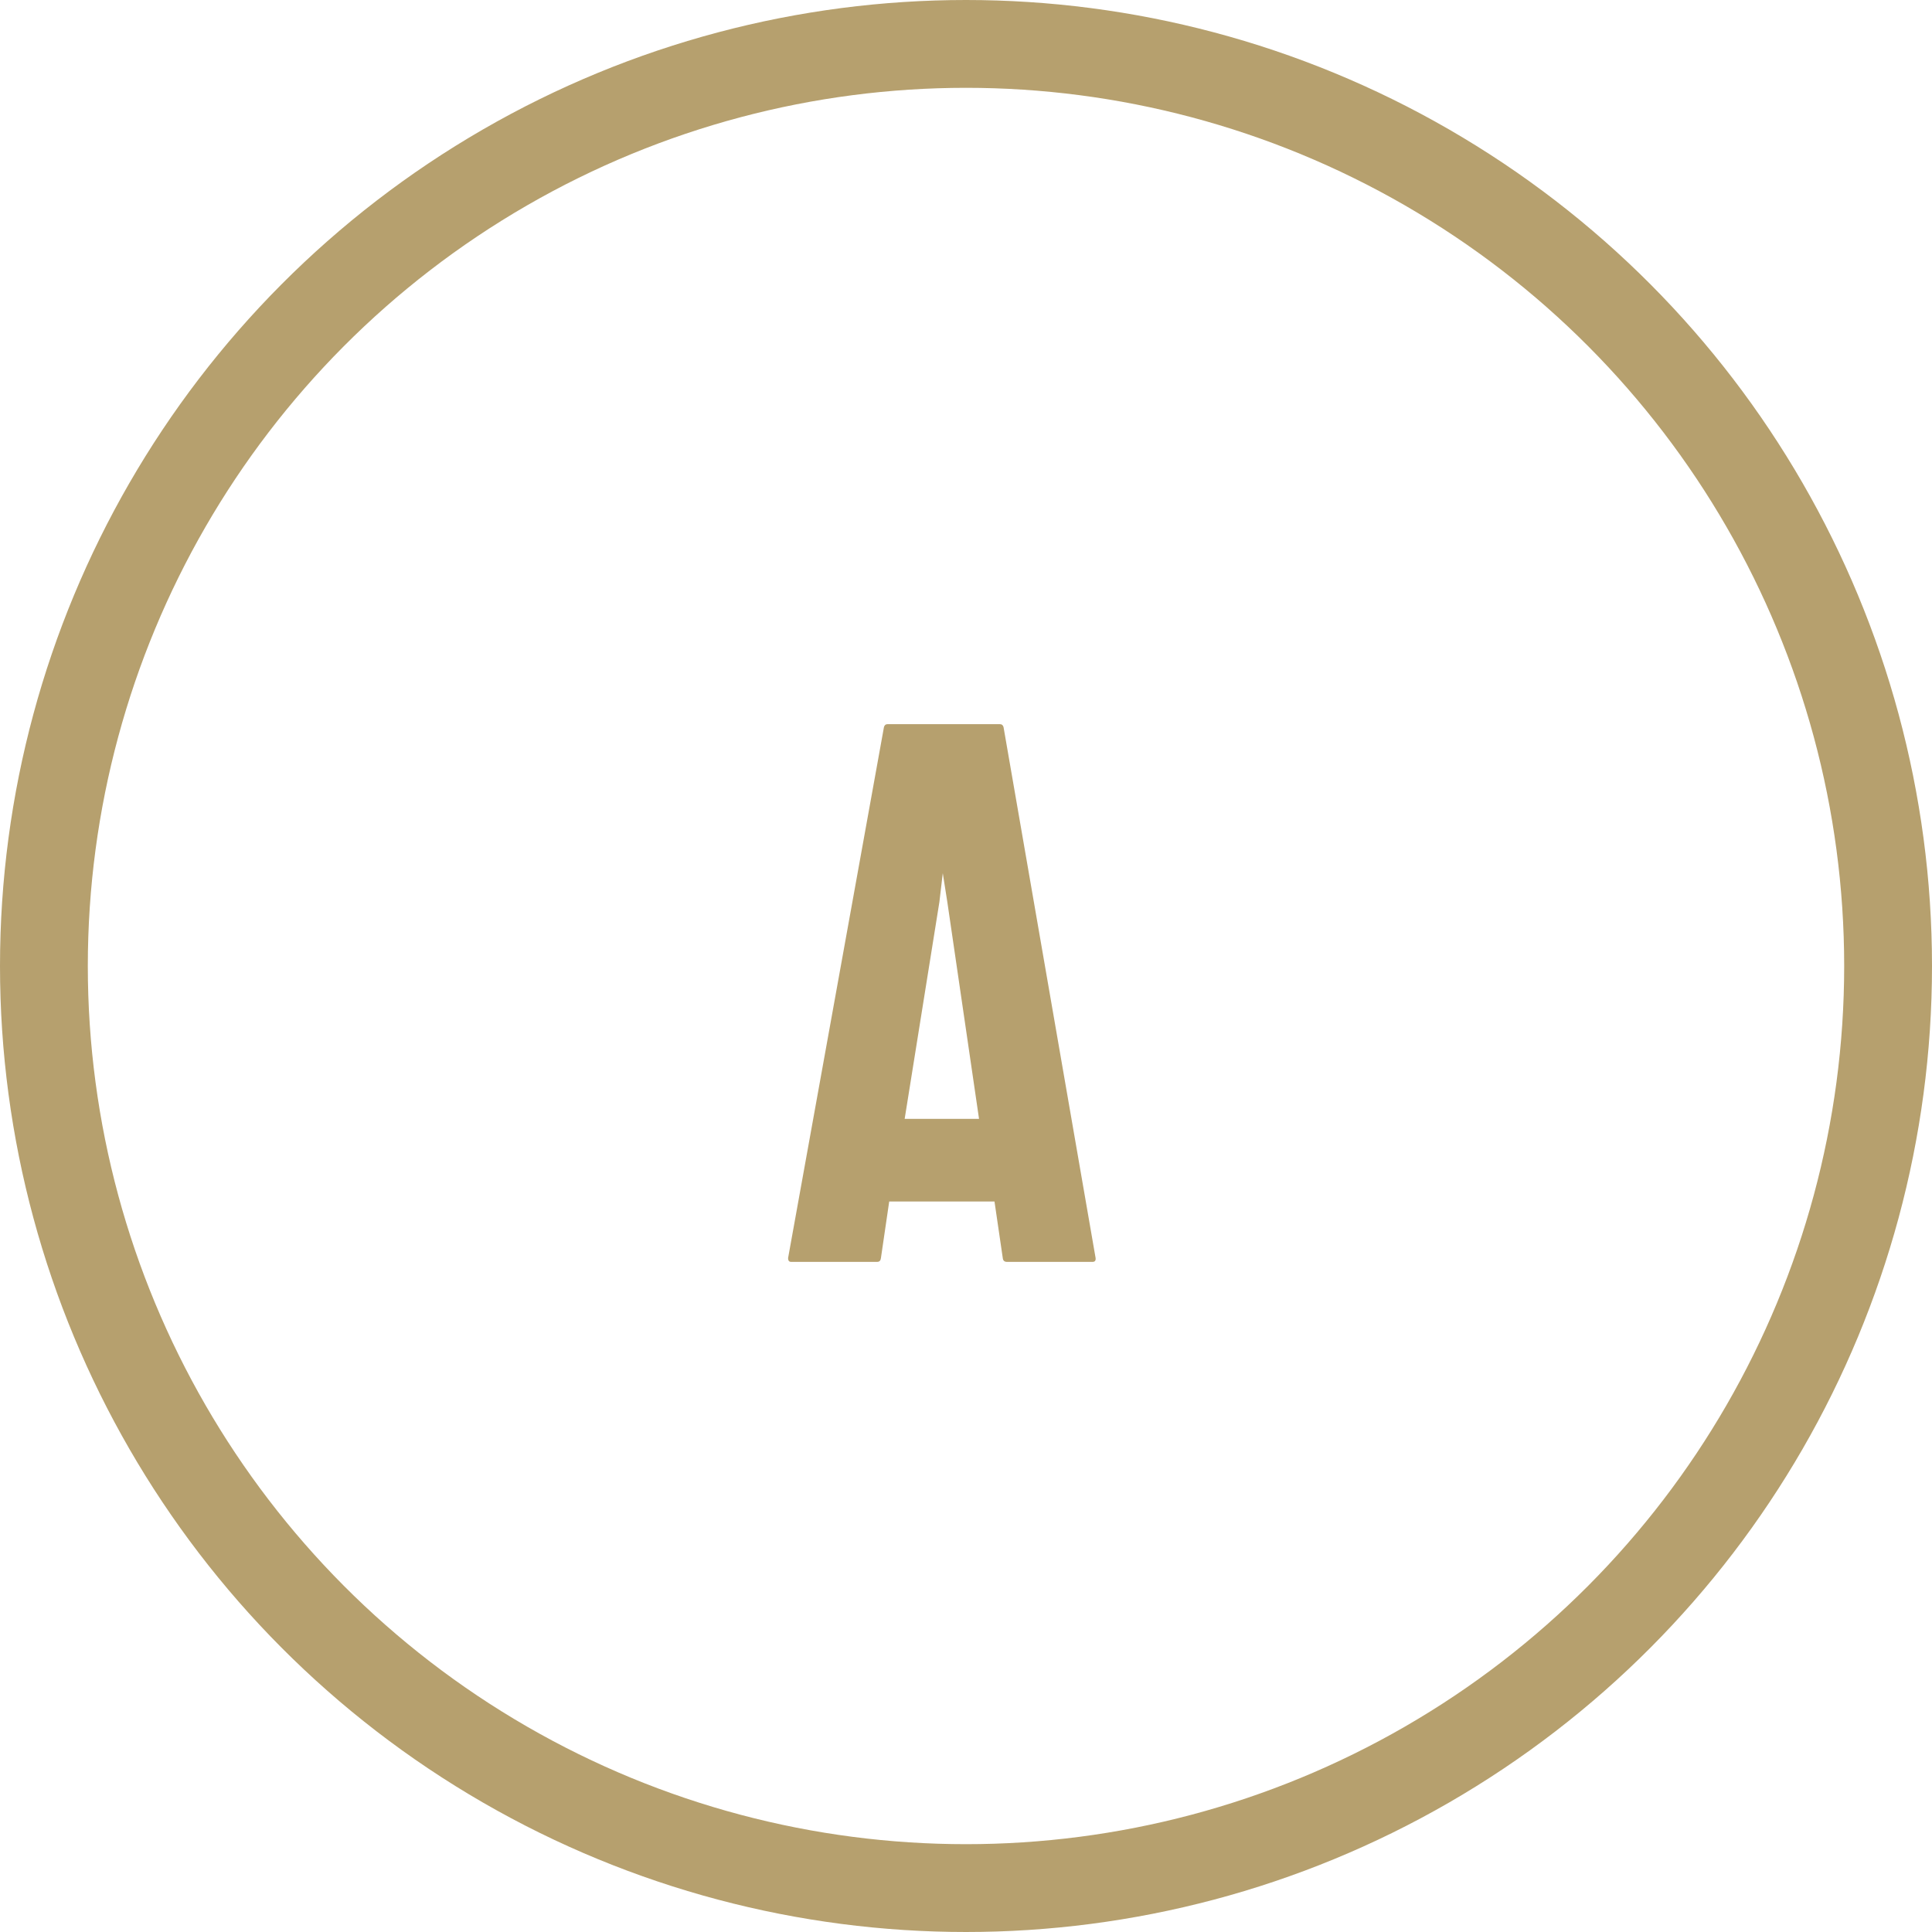
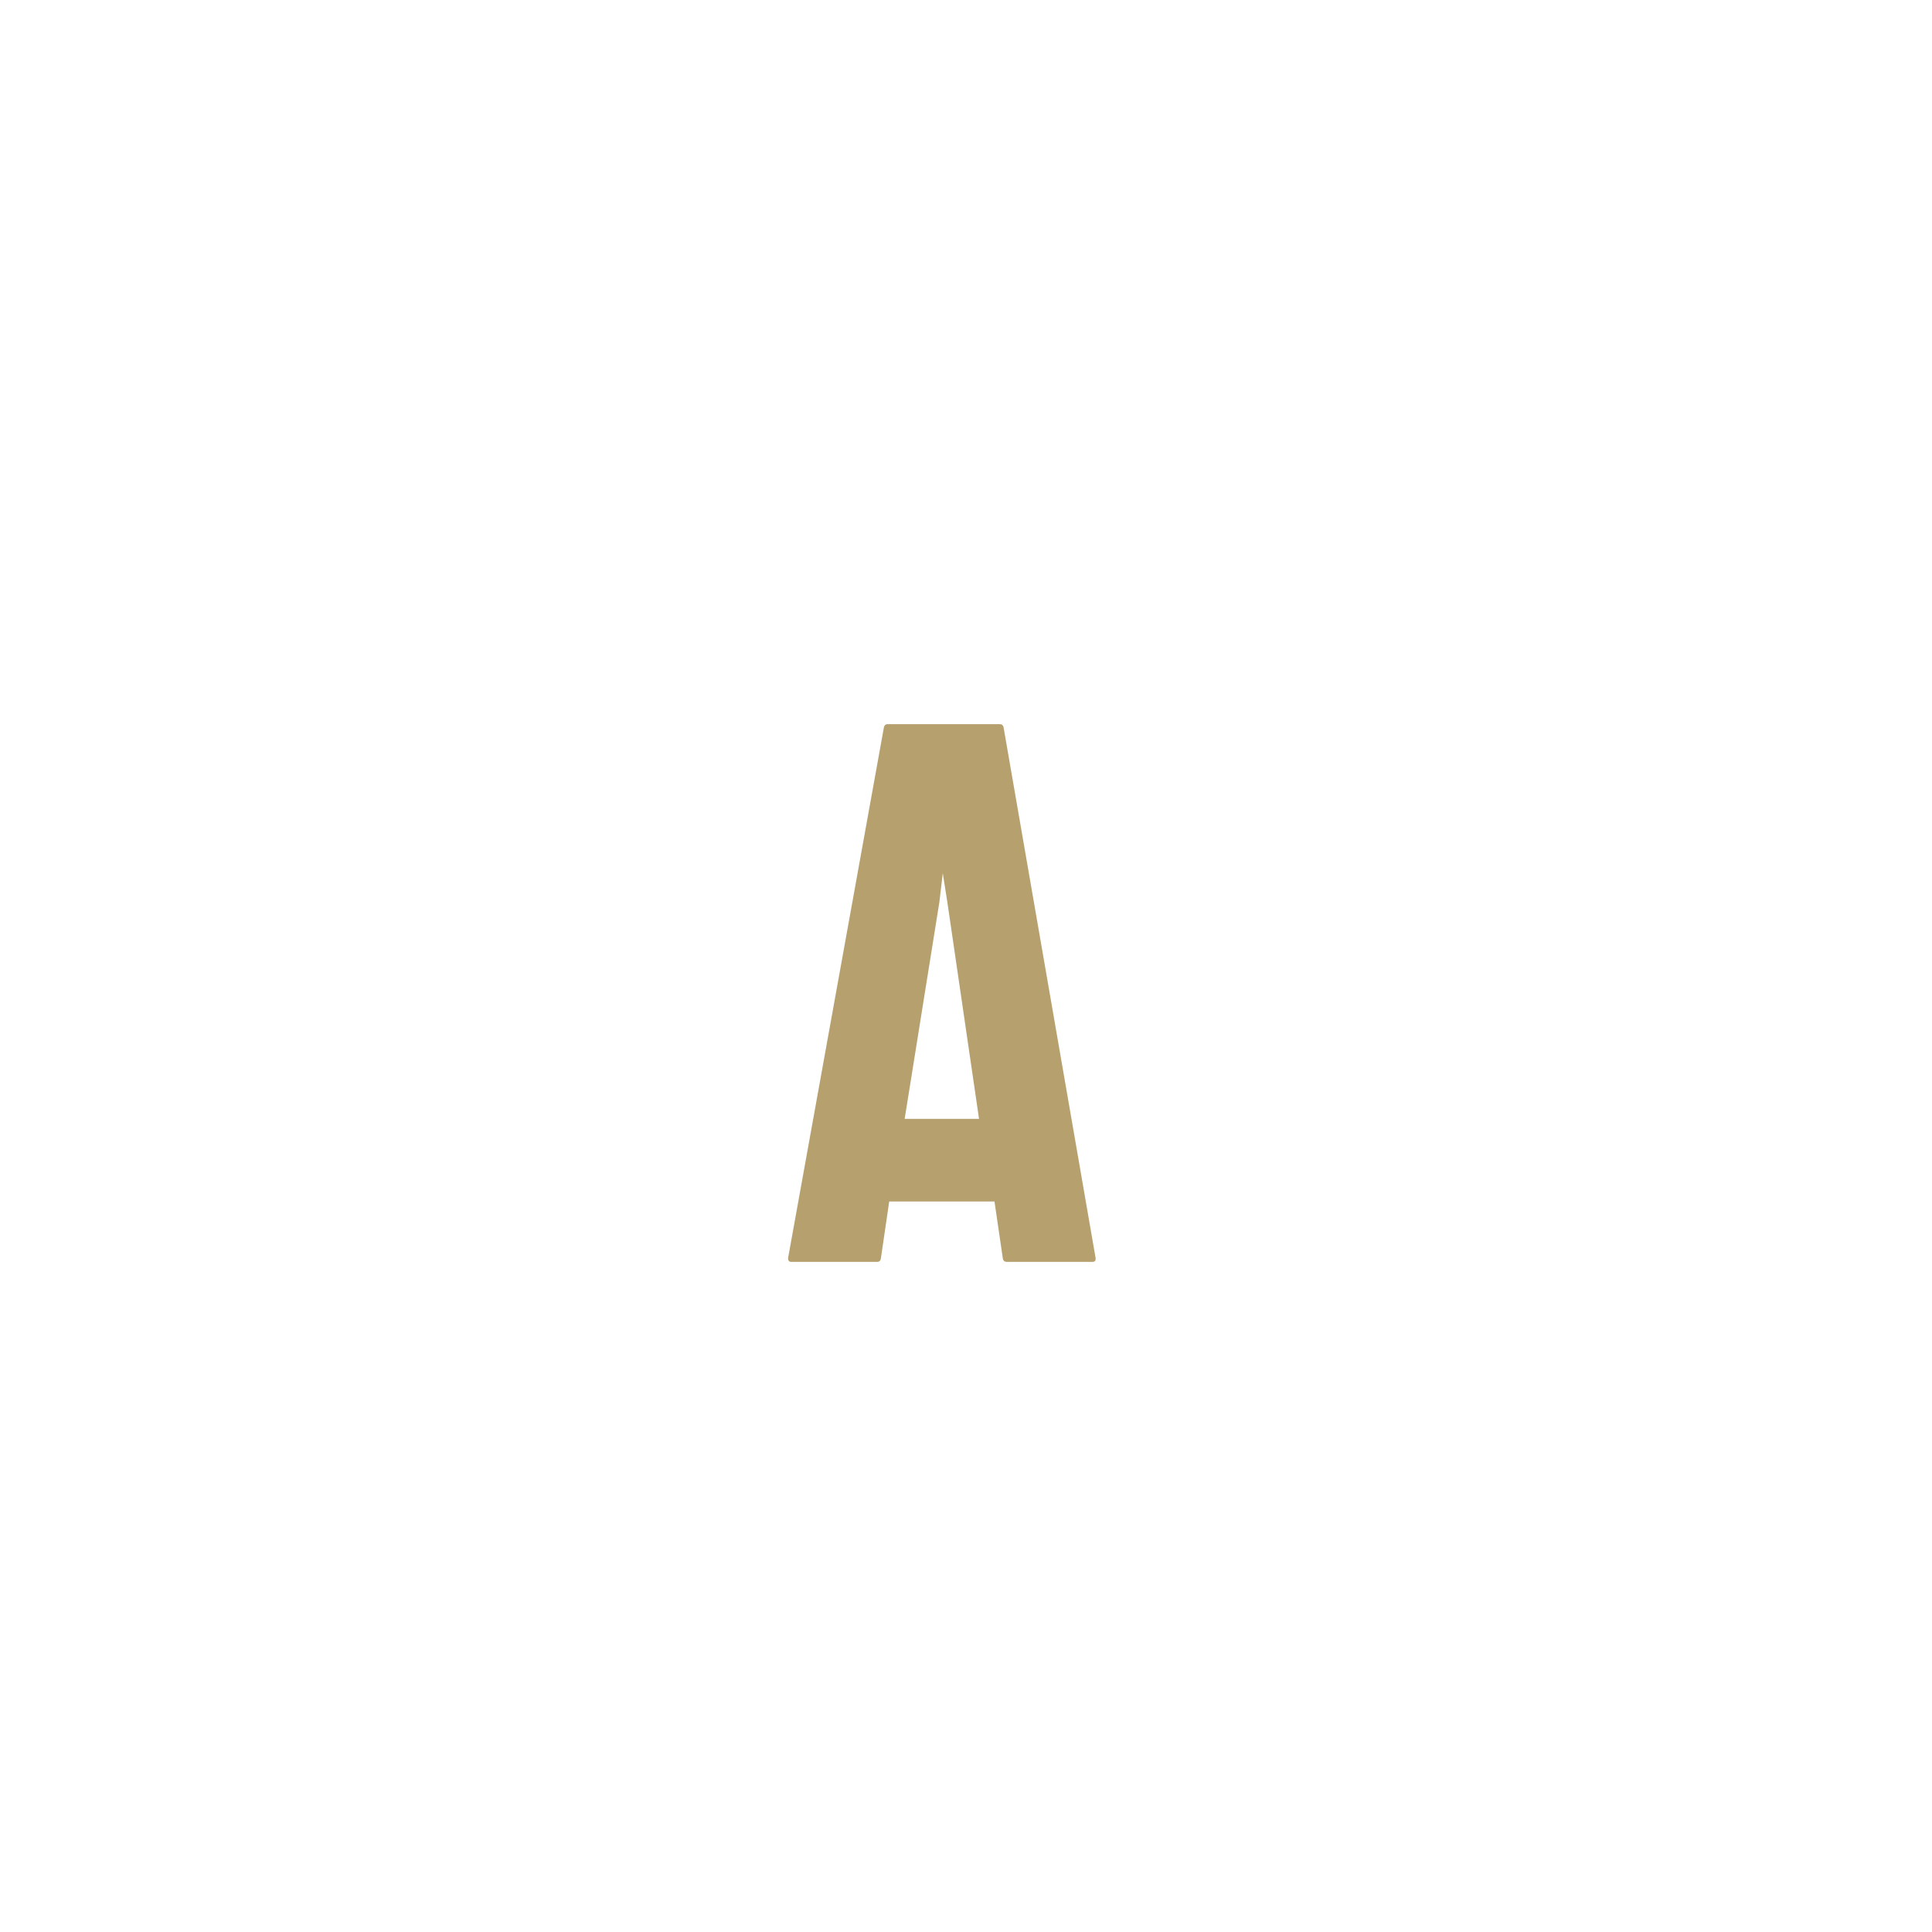
<svg xmlns="http://www.w3.org/2000/svg" width="55px" height="55px" viewBox="0 0 55 55" version="1.1">
  <title>icon-a-grade</title>
  <g id="Page-1" stroke="none" stroke-width="1" fill="none" fill-rule="evenodd">
    <g id="Container-Sales" transform="translate(-672, -2878)">
      <g id="icon-a-grade" transform="translate(672, 2878)">
        <g id="A" transform="translate(22.435, 20.615)" fill="#B6A06E" fill-rule="nonzero">
          <path d="M0,15.2 L2.729,0.086 C2.743,0.029 2.779,0 2.836,0 L6.026,0 C6.084,0 6.119,0.029 6.134,0.086 L8.755,15.2 C8.762,15.272 8.733,15.308 8.669,15.308 L6.23,15.308 C6.159,15.308 6.119,15.272 6.112,15.2 L5.876,13.589 L2.879,13.589 L2.643,15.2 C2.635,15.272 2.6,15.308 2.535,15.308 L0.086,15.308 C0.029,15.308 0,15.272 0,15.2 Z M4.533,5.06 L4.404,4.243 L4.308,5.06 L3.319,11.236 L5.436,11.236 L4.533,5.06 Z" id="Shape" />
        </g>
-         <circle id="Oval-Copy-7" stroke="#B6A06E" stroke-width="2.5" cx="27.5" cy="27.5" r="26.25" />
      </g>
    </g>
  </g>
</svg>